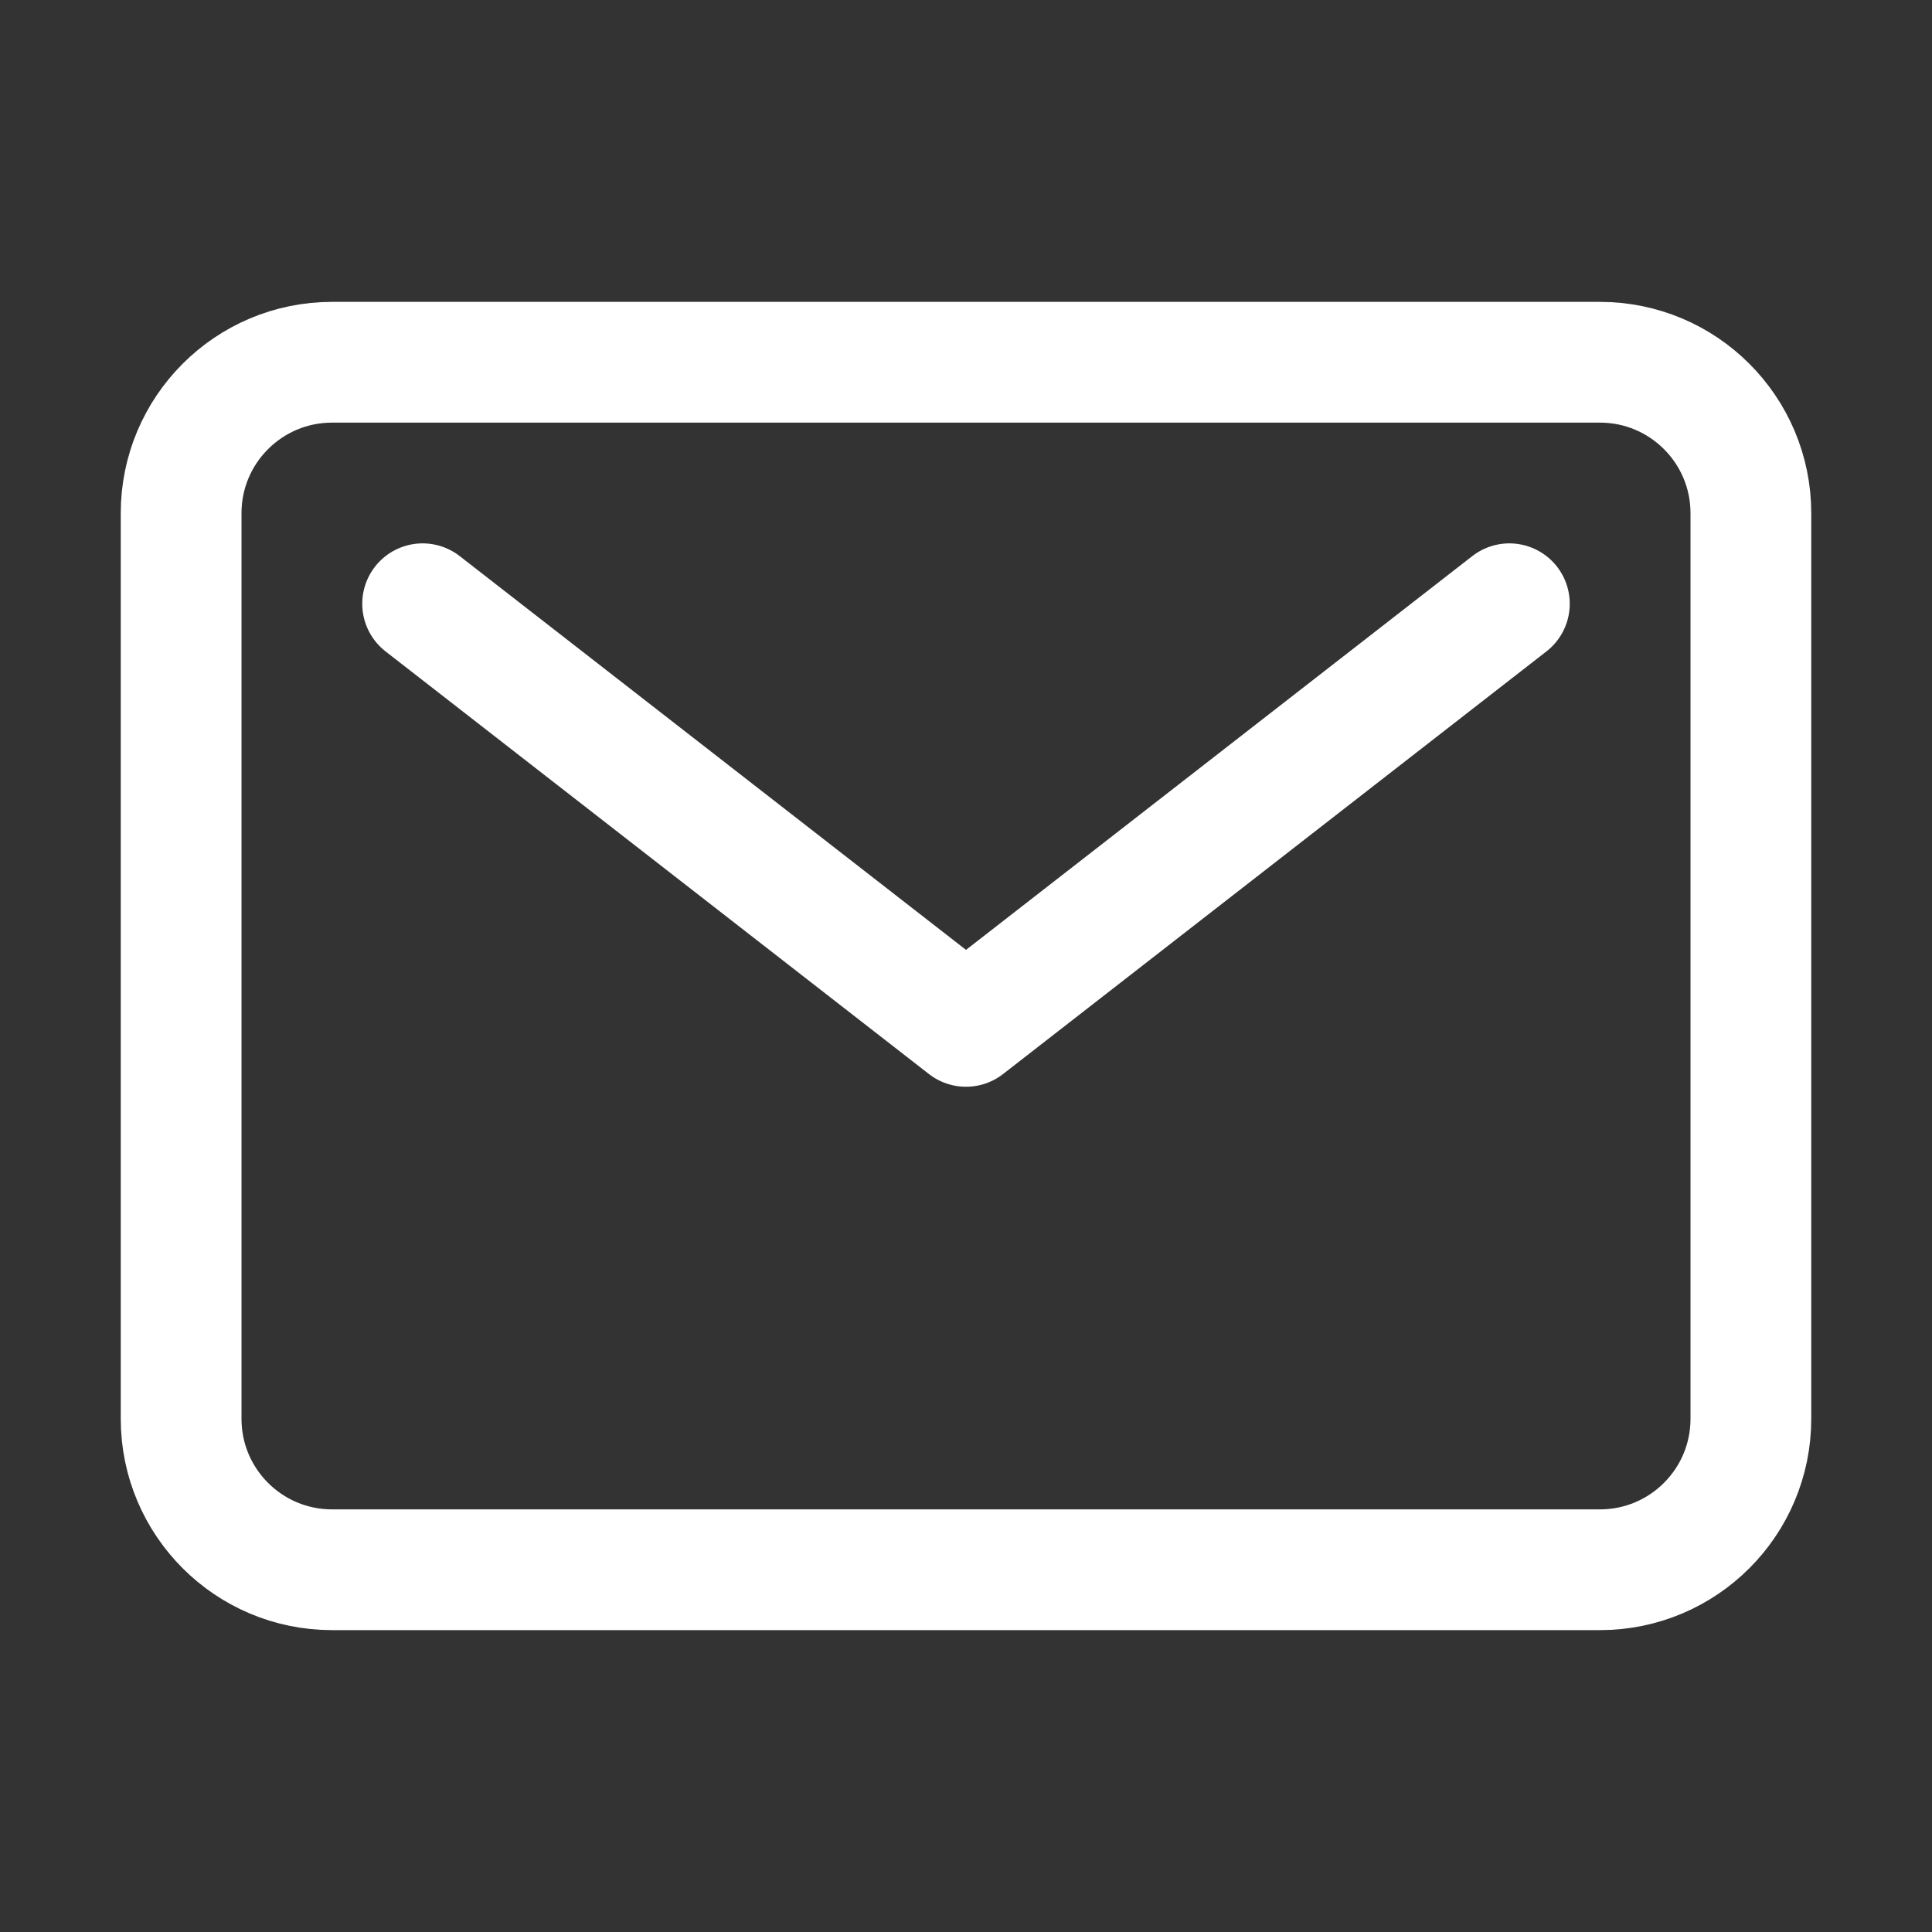
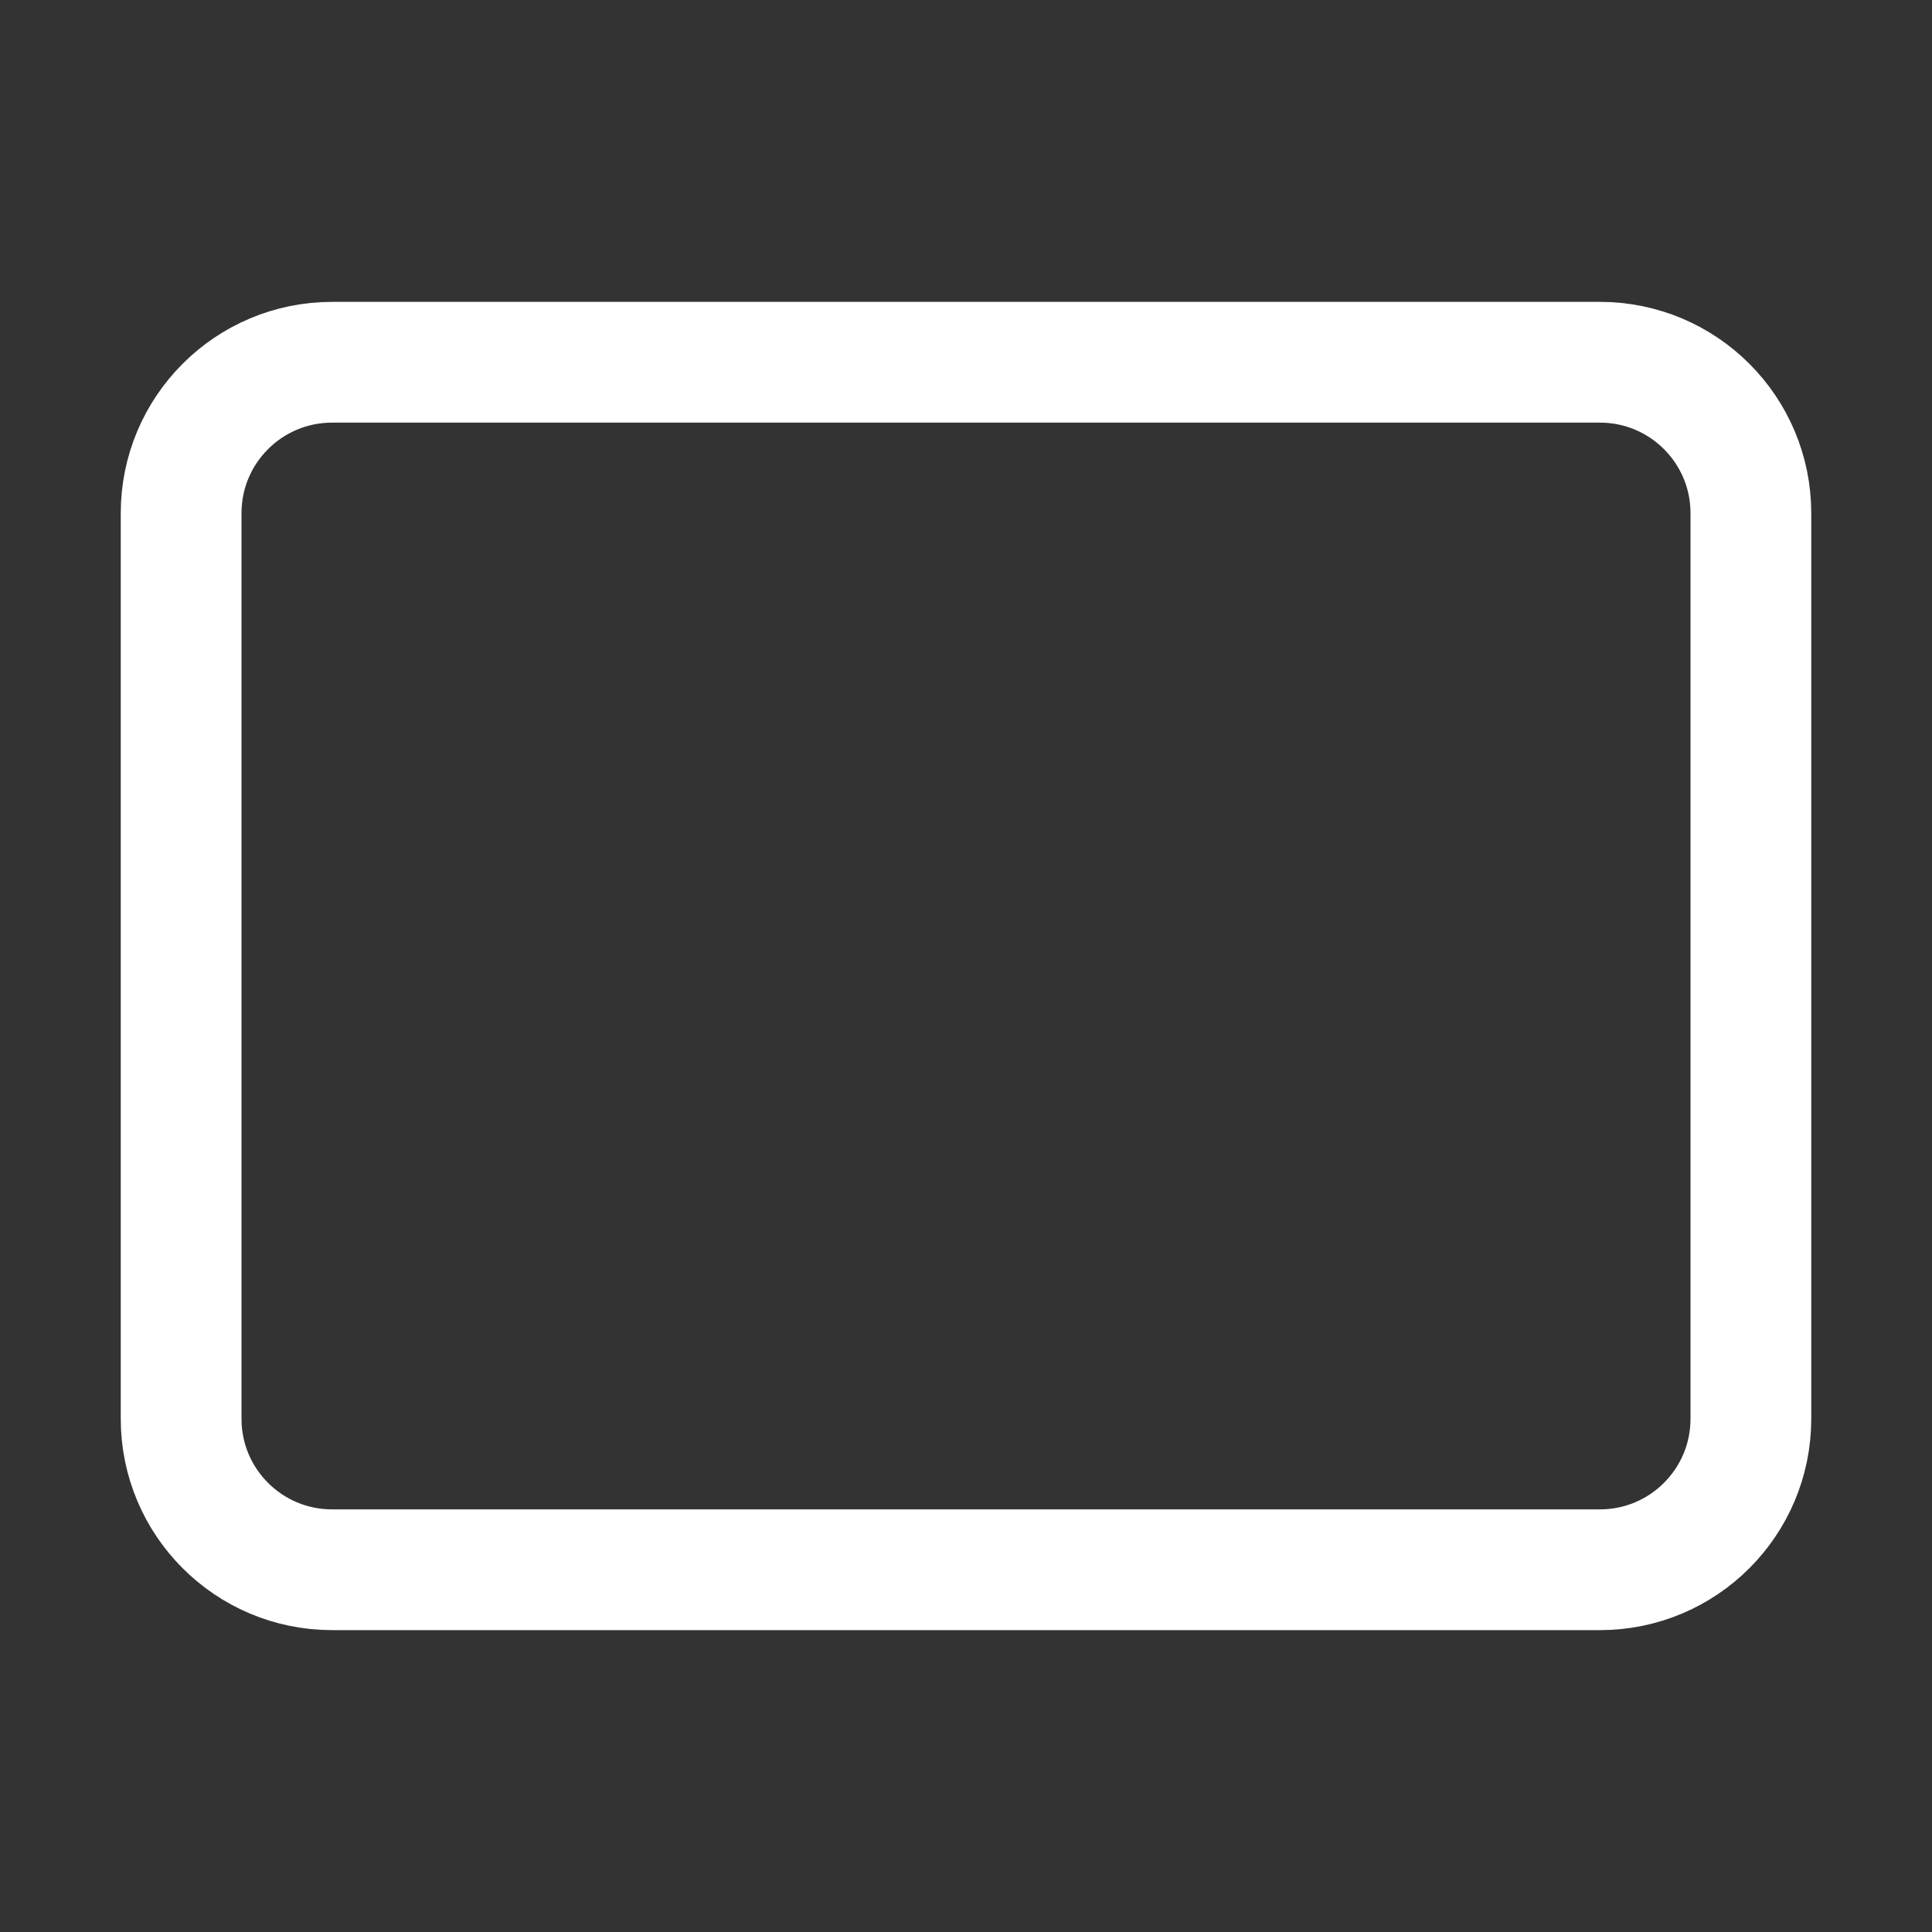
<svg xmlns="http://www.w3.org/2000/svg" width="512" height="512" viewBox="0 0 512 512" fill="none">
  <rect x="0" y="0" width="512" height="512" fill="#333333" stroke="none" />
  <path d="M424 96H88C65.909 96 48 113.909 48 136V376C48 398.091 65.909 416 88 416H424C446.091 416 464 398.091 464 376V136C464 113.909 446.091 96 424 96Z" stroke="white" stroke-width="32" stroke-linecap="round" stroke-linejoin="round" />
-   <path d="M112 160L256 272L400 160" stroke="white" stroke-width="32" stroke-linecap="round" stroke-linejoin="round" />
</svg>